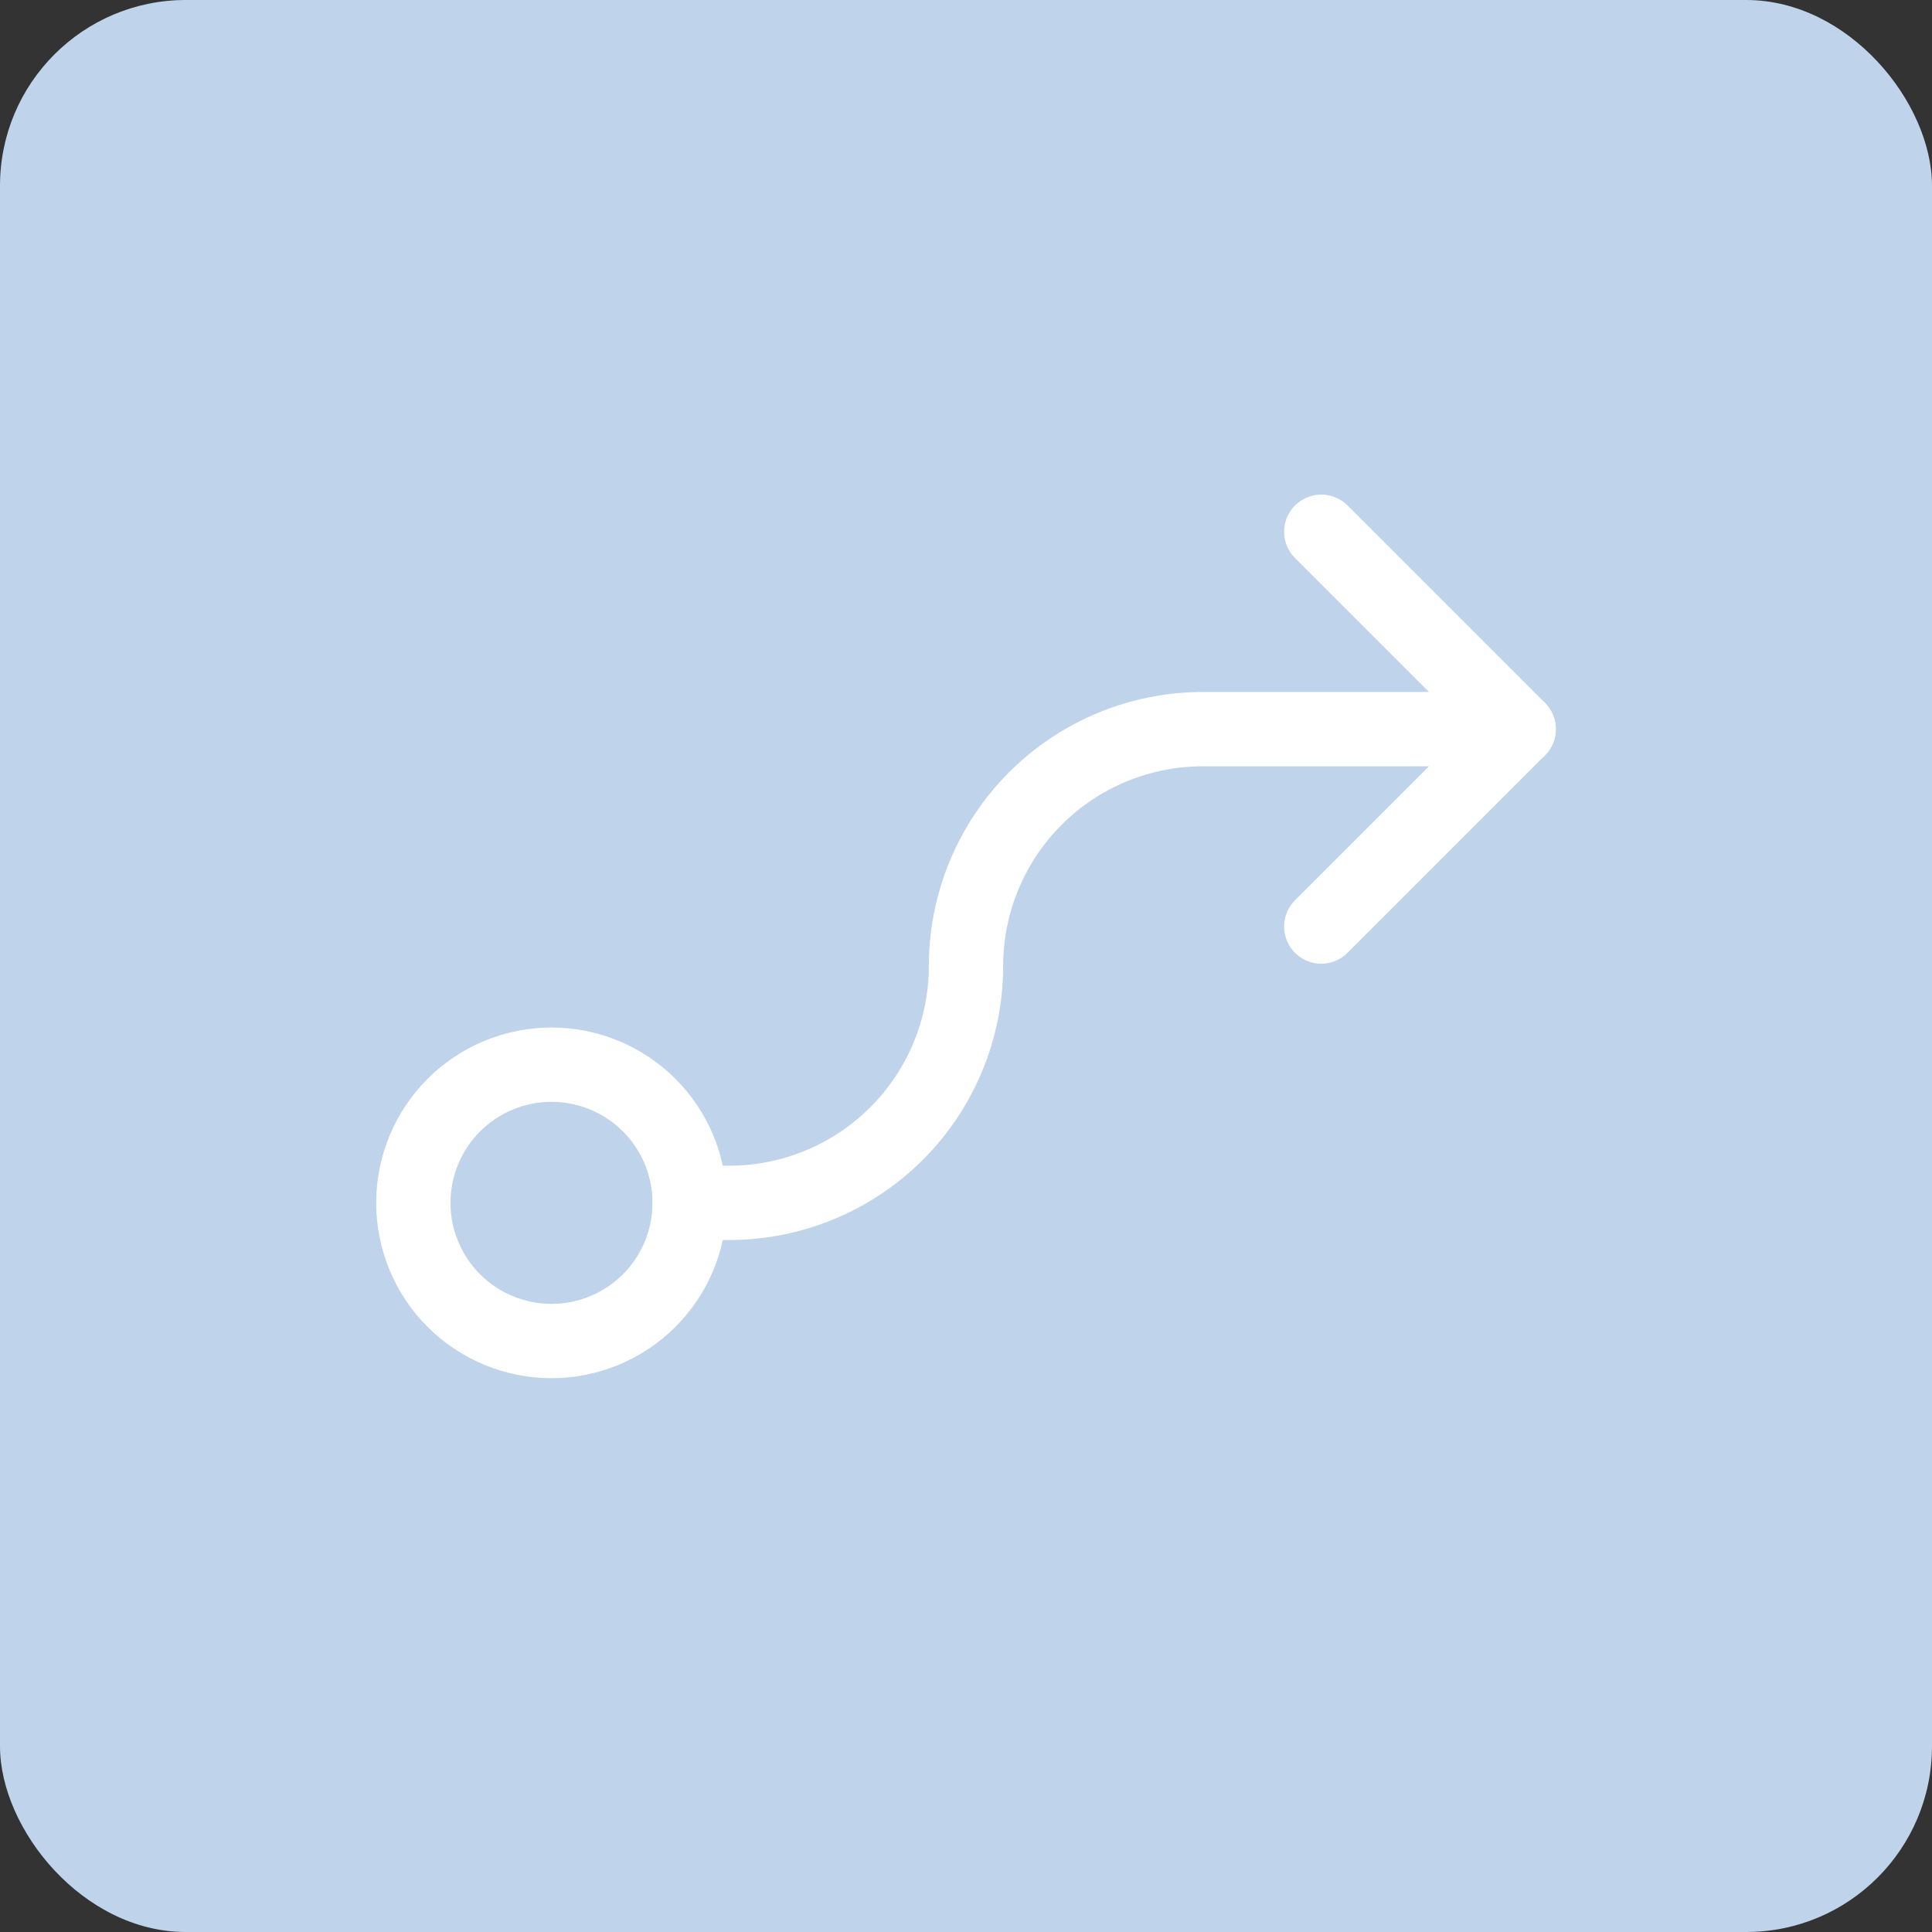
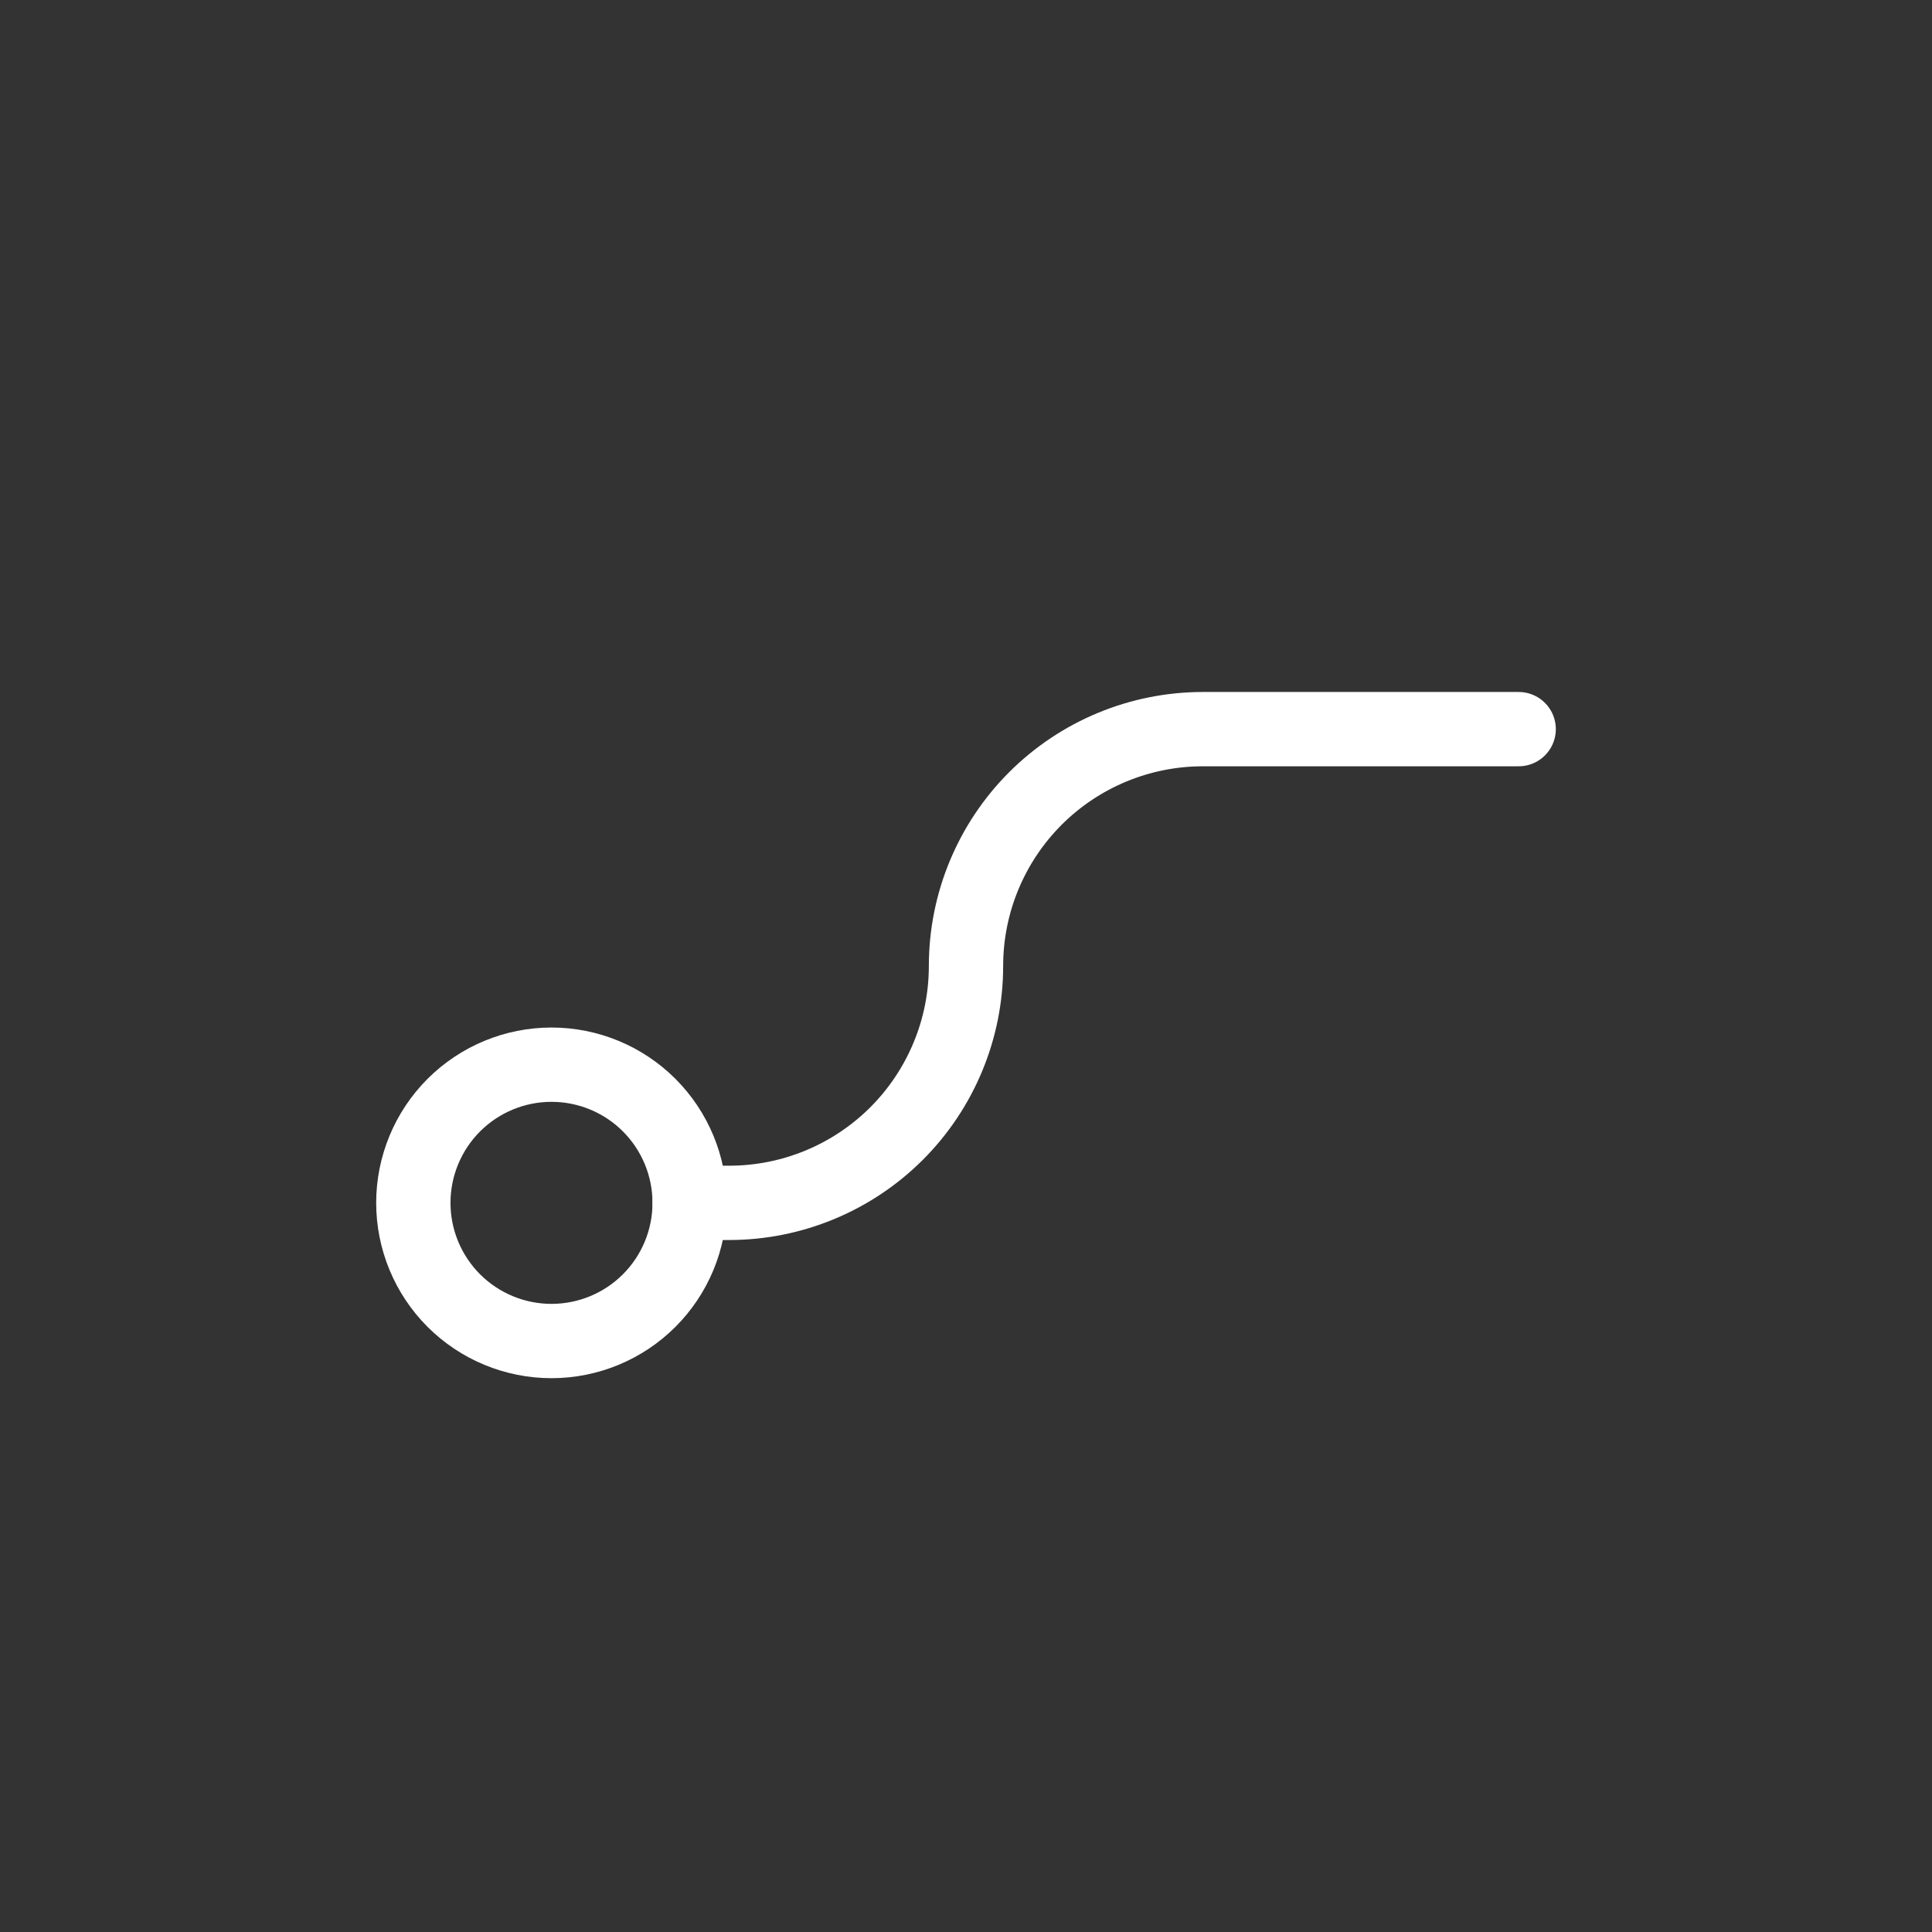
<svg xmlns="http://www.w3.org/2000/svg" width="52" height="52" viewBox="0 0 52 52" fill="none">
  <rect x="0" y="0" width="52" height="52" fill="#333333" stroke="none" />
-   <rect width="52" height="52" rx="5" fill="#BFD3EB" />
  <path d="M14.844 36.094C15.83 36.094 16.776 35.702 17.473 35.005C18.171 34.307 18.562 33.361 18.562 32.375C18.562 31.389 18.171 30.443 17.473 29.745C16.776 29.048 15.83 28.656 14.844 28.656C13.857 28.656 12.912 29.048 12.214 29.745C11.517 30.443 11.125 31.389 11.125 32.375C11.125 33.361 11.517 34.307 12.214 35.005C12.912 35.702 13.857 36.094 14.844 36.094Z" stroke="white" stroke-width="2" stroke-linecap="round" stroke-linejoin="round" />
-   <path d="M35.562 14.312L40.875 19.625L35.562 24.938" stroke="white" stroke-width="2" stroke-linecap="round" stroke-linejoin="round" />
  <path d="M18.562 32.375H19.625C21.316 32.375 22.937 31.703 24.133 30.508C25.328 29.312 26 27.691 26 26C26 24.309 26.672 22.688 27.867 21.492C29.063 20.297 30.684 19.625 32.375 19.625H40.875" stroke="white" stroke-width="2" stroke-linecap="round" stroke-linejoin="round" />
</svg>